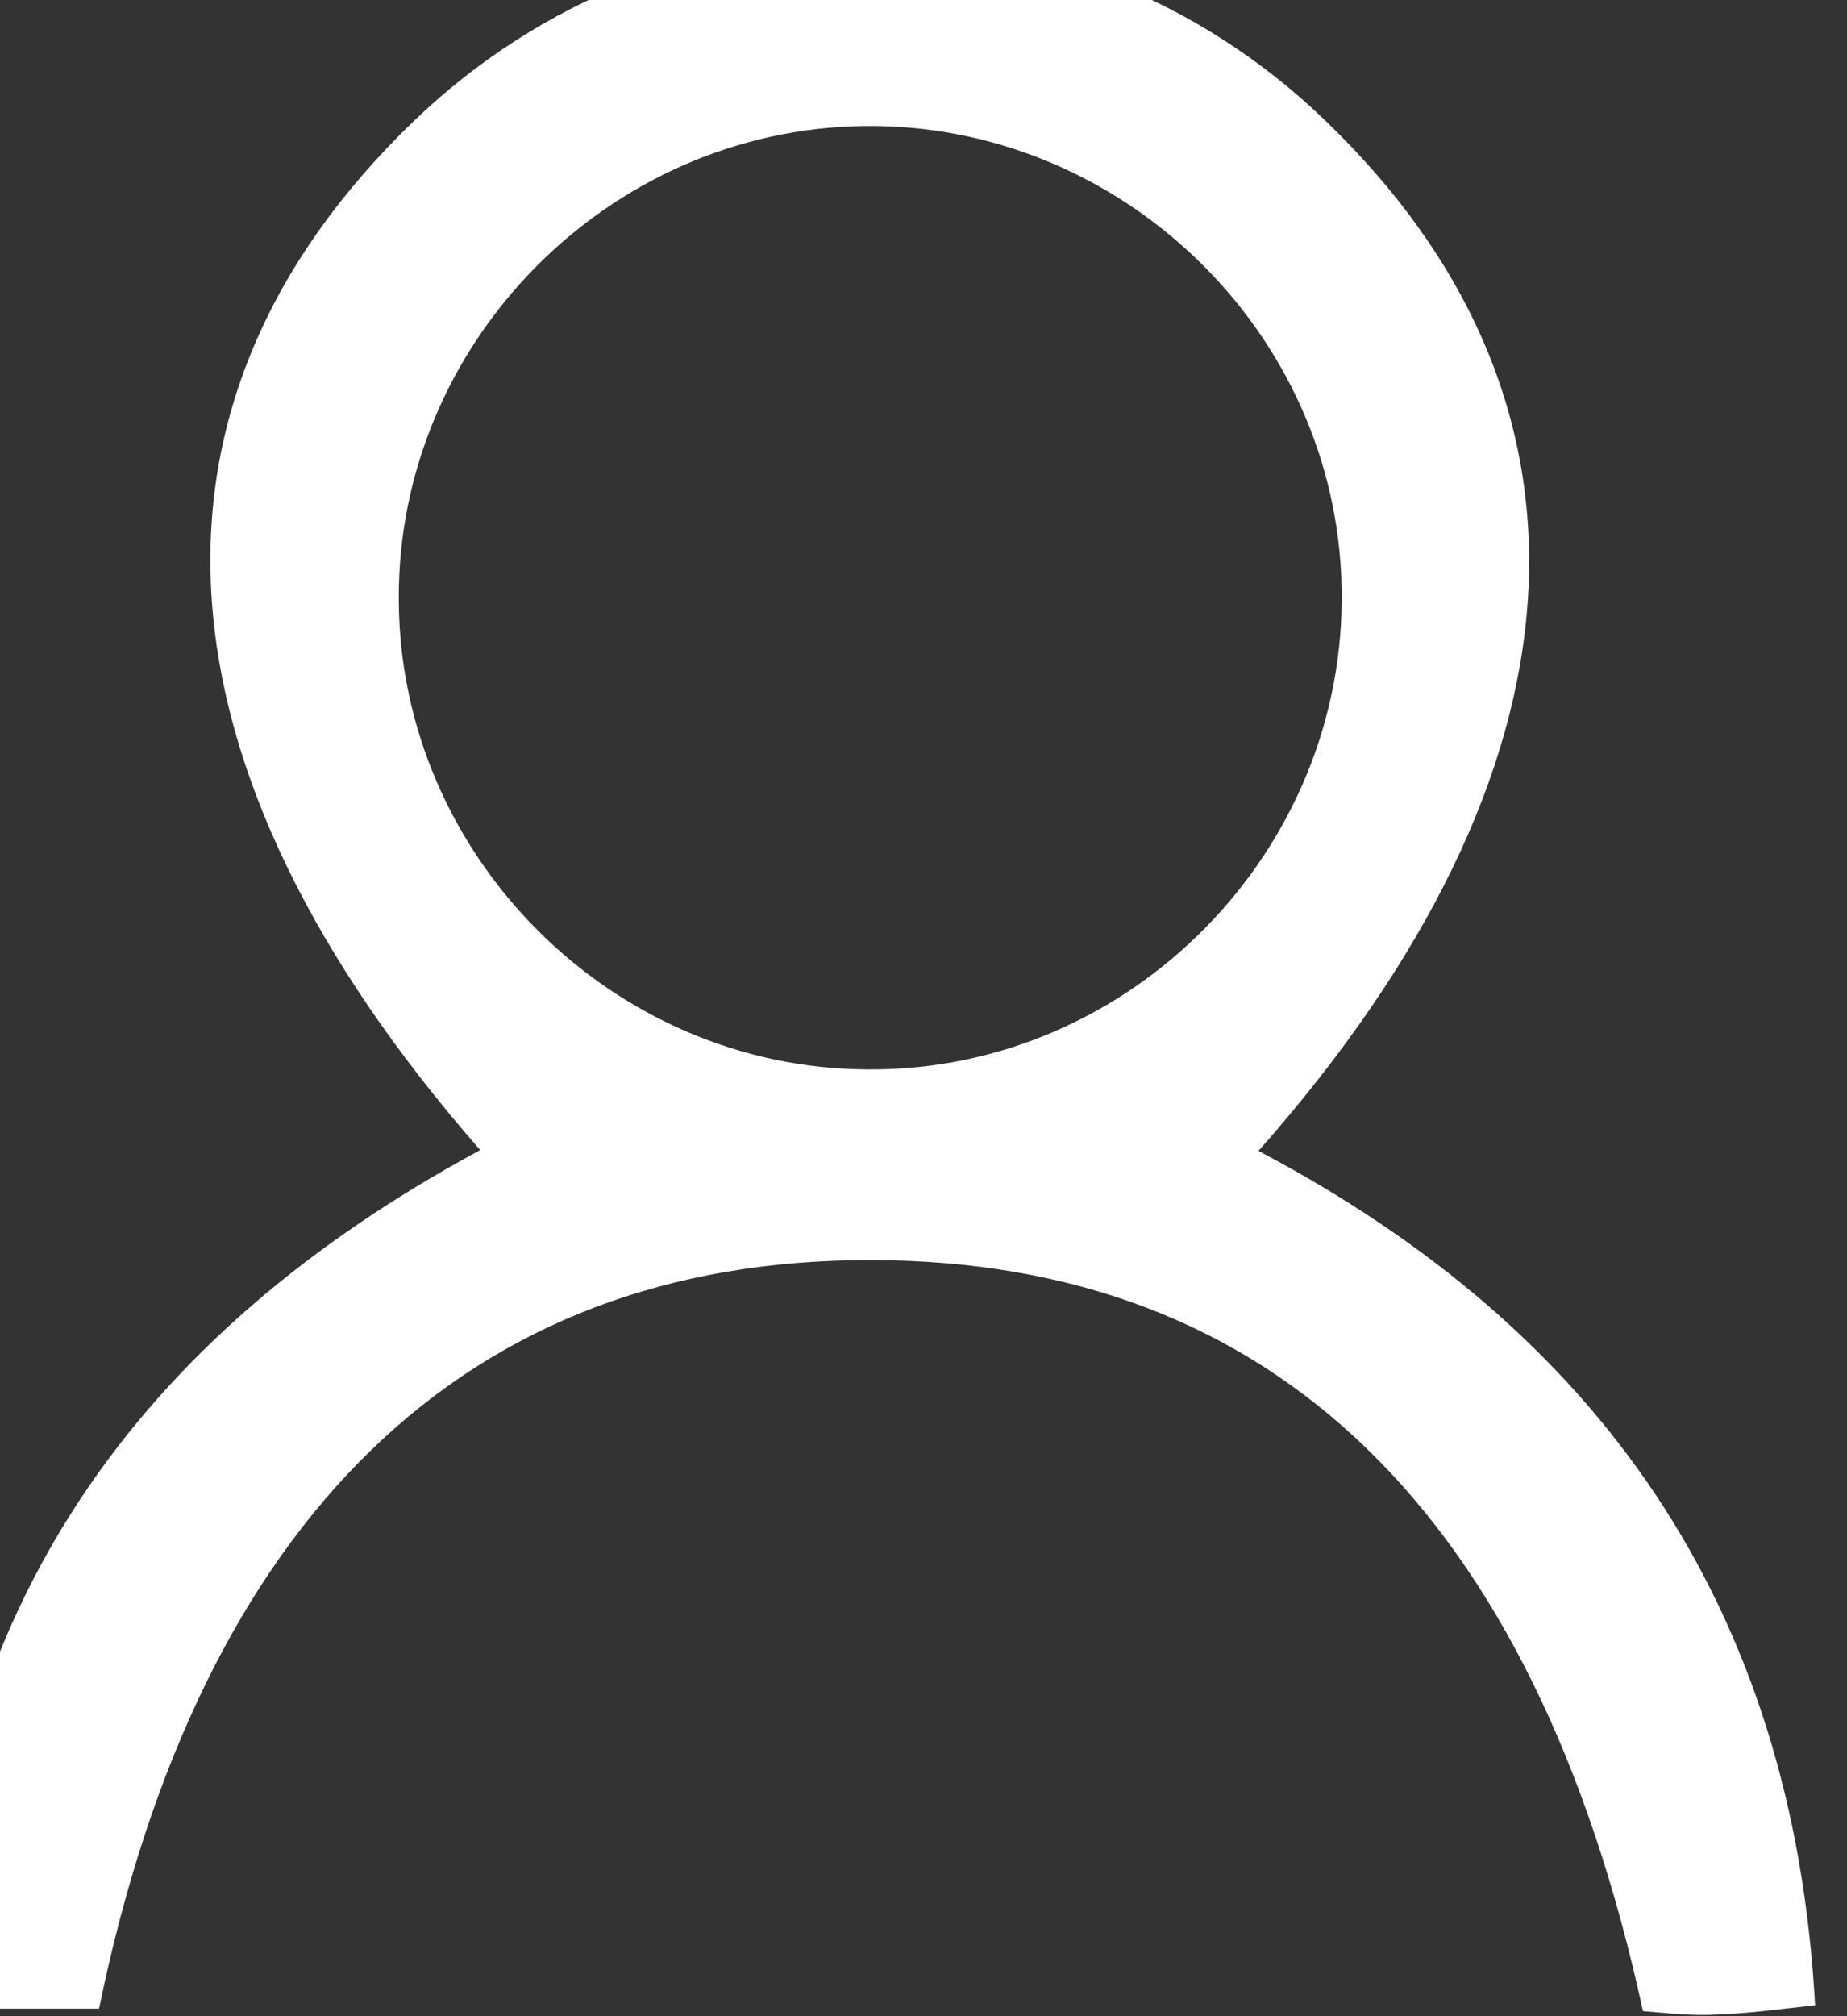
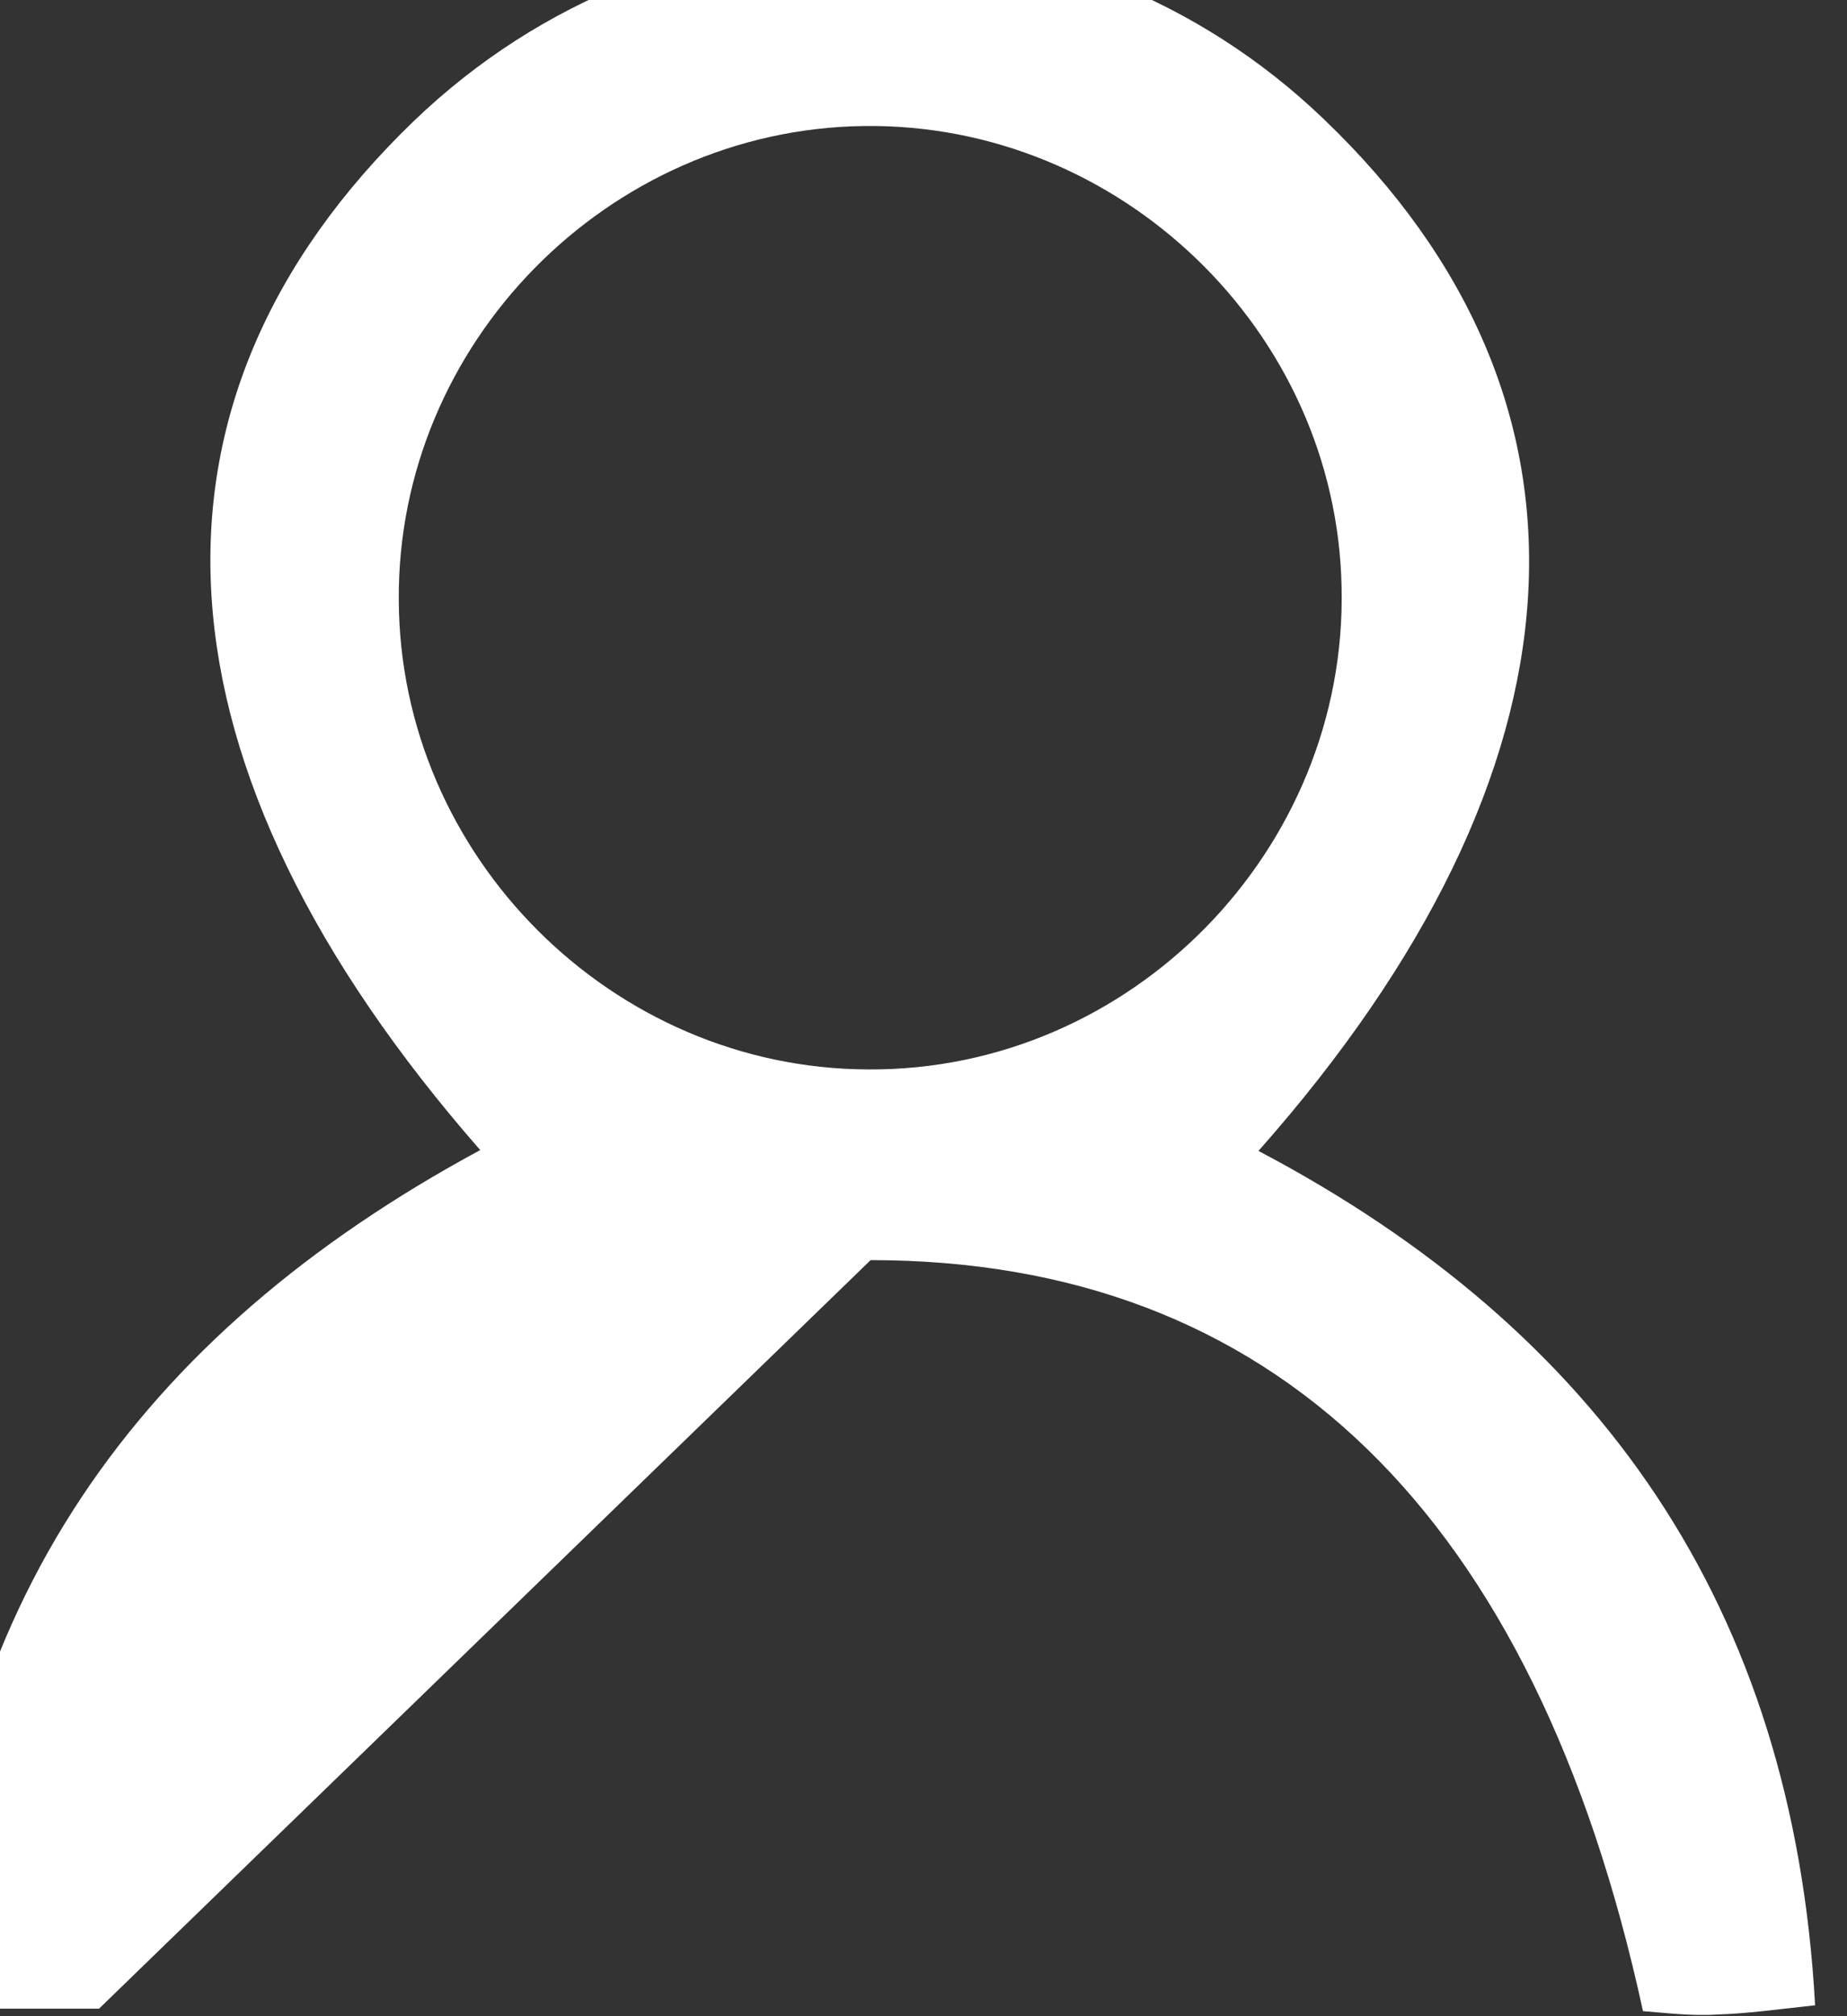
<svg xmlns="http://www.w3.org/2000/svg" width="22" height="24" viewBox="0 0 22 24" fill="none">
  <rect x="0" y="0" width="22" height="24" fill="#333333" stroke="none" />
  <desc>
			Created with Pixso.
	</desc>
  <defs />
-   <path id="Vector" d="M1.18 23.91C0.59 23.91 -0.02 23.91 -0.85 23.91C-0.71 19.14 1.66 15.88 5.72 13.69C1.72 9.12 1.45 4.79 4.93 1.44C7.97 -1.48 12.74 -1.49 15.77 1.42C19.27 4.77 19.01 9.16 14.99 13.7C19.05 15.84 21.36 19.12 21.62 23.87C21.16 23.92 20.8 23.97 20.45 23.98C20.15 24 19.84 23.96 19.57 23.94C18.28 18.01 15.16 15 10.37 15C5.57 14.99 2.38 18.06 1.18 23.91ZM10.29 1.5C7.24 1.54 4.73 4.09 4.75 7.14C4.76 10.19 7.29 12.72 10.34 12.73C13.47 12.75 16.05 10.12 15.98 6.99C15.92 3.94 13.34 1.46 10.29 1.5Z" fill="#FFFFFF" fill-opacity="1" fill-rule="nonzero" />
+   <path id="Vector" d="M1.18 23.91C0.59 23.91 -0.02 23.91 -0.85 23.91C-0.71 19.14 1.66 15.88 5.72 13.69C1.72 9.12 1.45 4.79 4.93 1.44C7.97 -1.48 12.74 -1.49 15.77 1.42C19.27 4.77 19.01 9.16 14.99 13.7C19.05 15.84 21.36 19.12 21.62 23.87C21.16 23.92 20.8 23.97 20.45 23.98C20.15 24 19.84 23.96 19.57 23.94C18.28 18.01 15.16 15 10.37 15ZM10.29 1.5C7.24 1.54 4.73 4.09 4.75 7.14C4.76 10.19 7.29 12.72 10.34 12.73C13.47 12.75 16.05 10.12 15.98 6.99C15.92 3.94 13.34 1.46 10.29 1.5Z" fill="#FFFFFF" fill-opacity="1" fill-rule="nonzero" />
</svg>